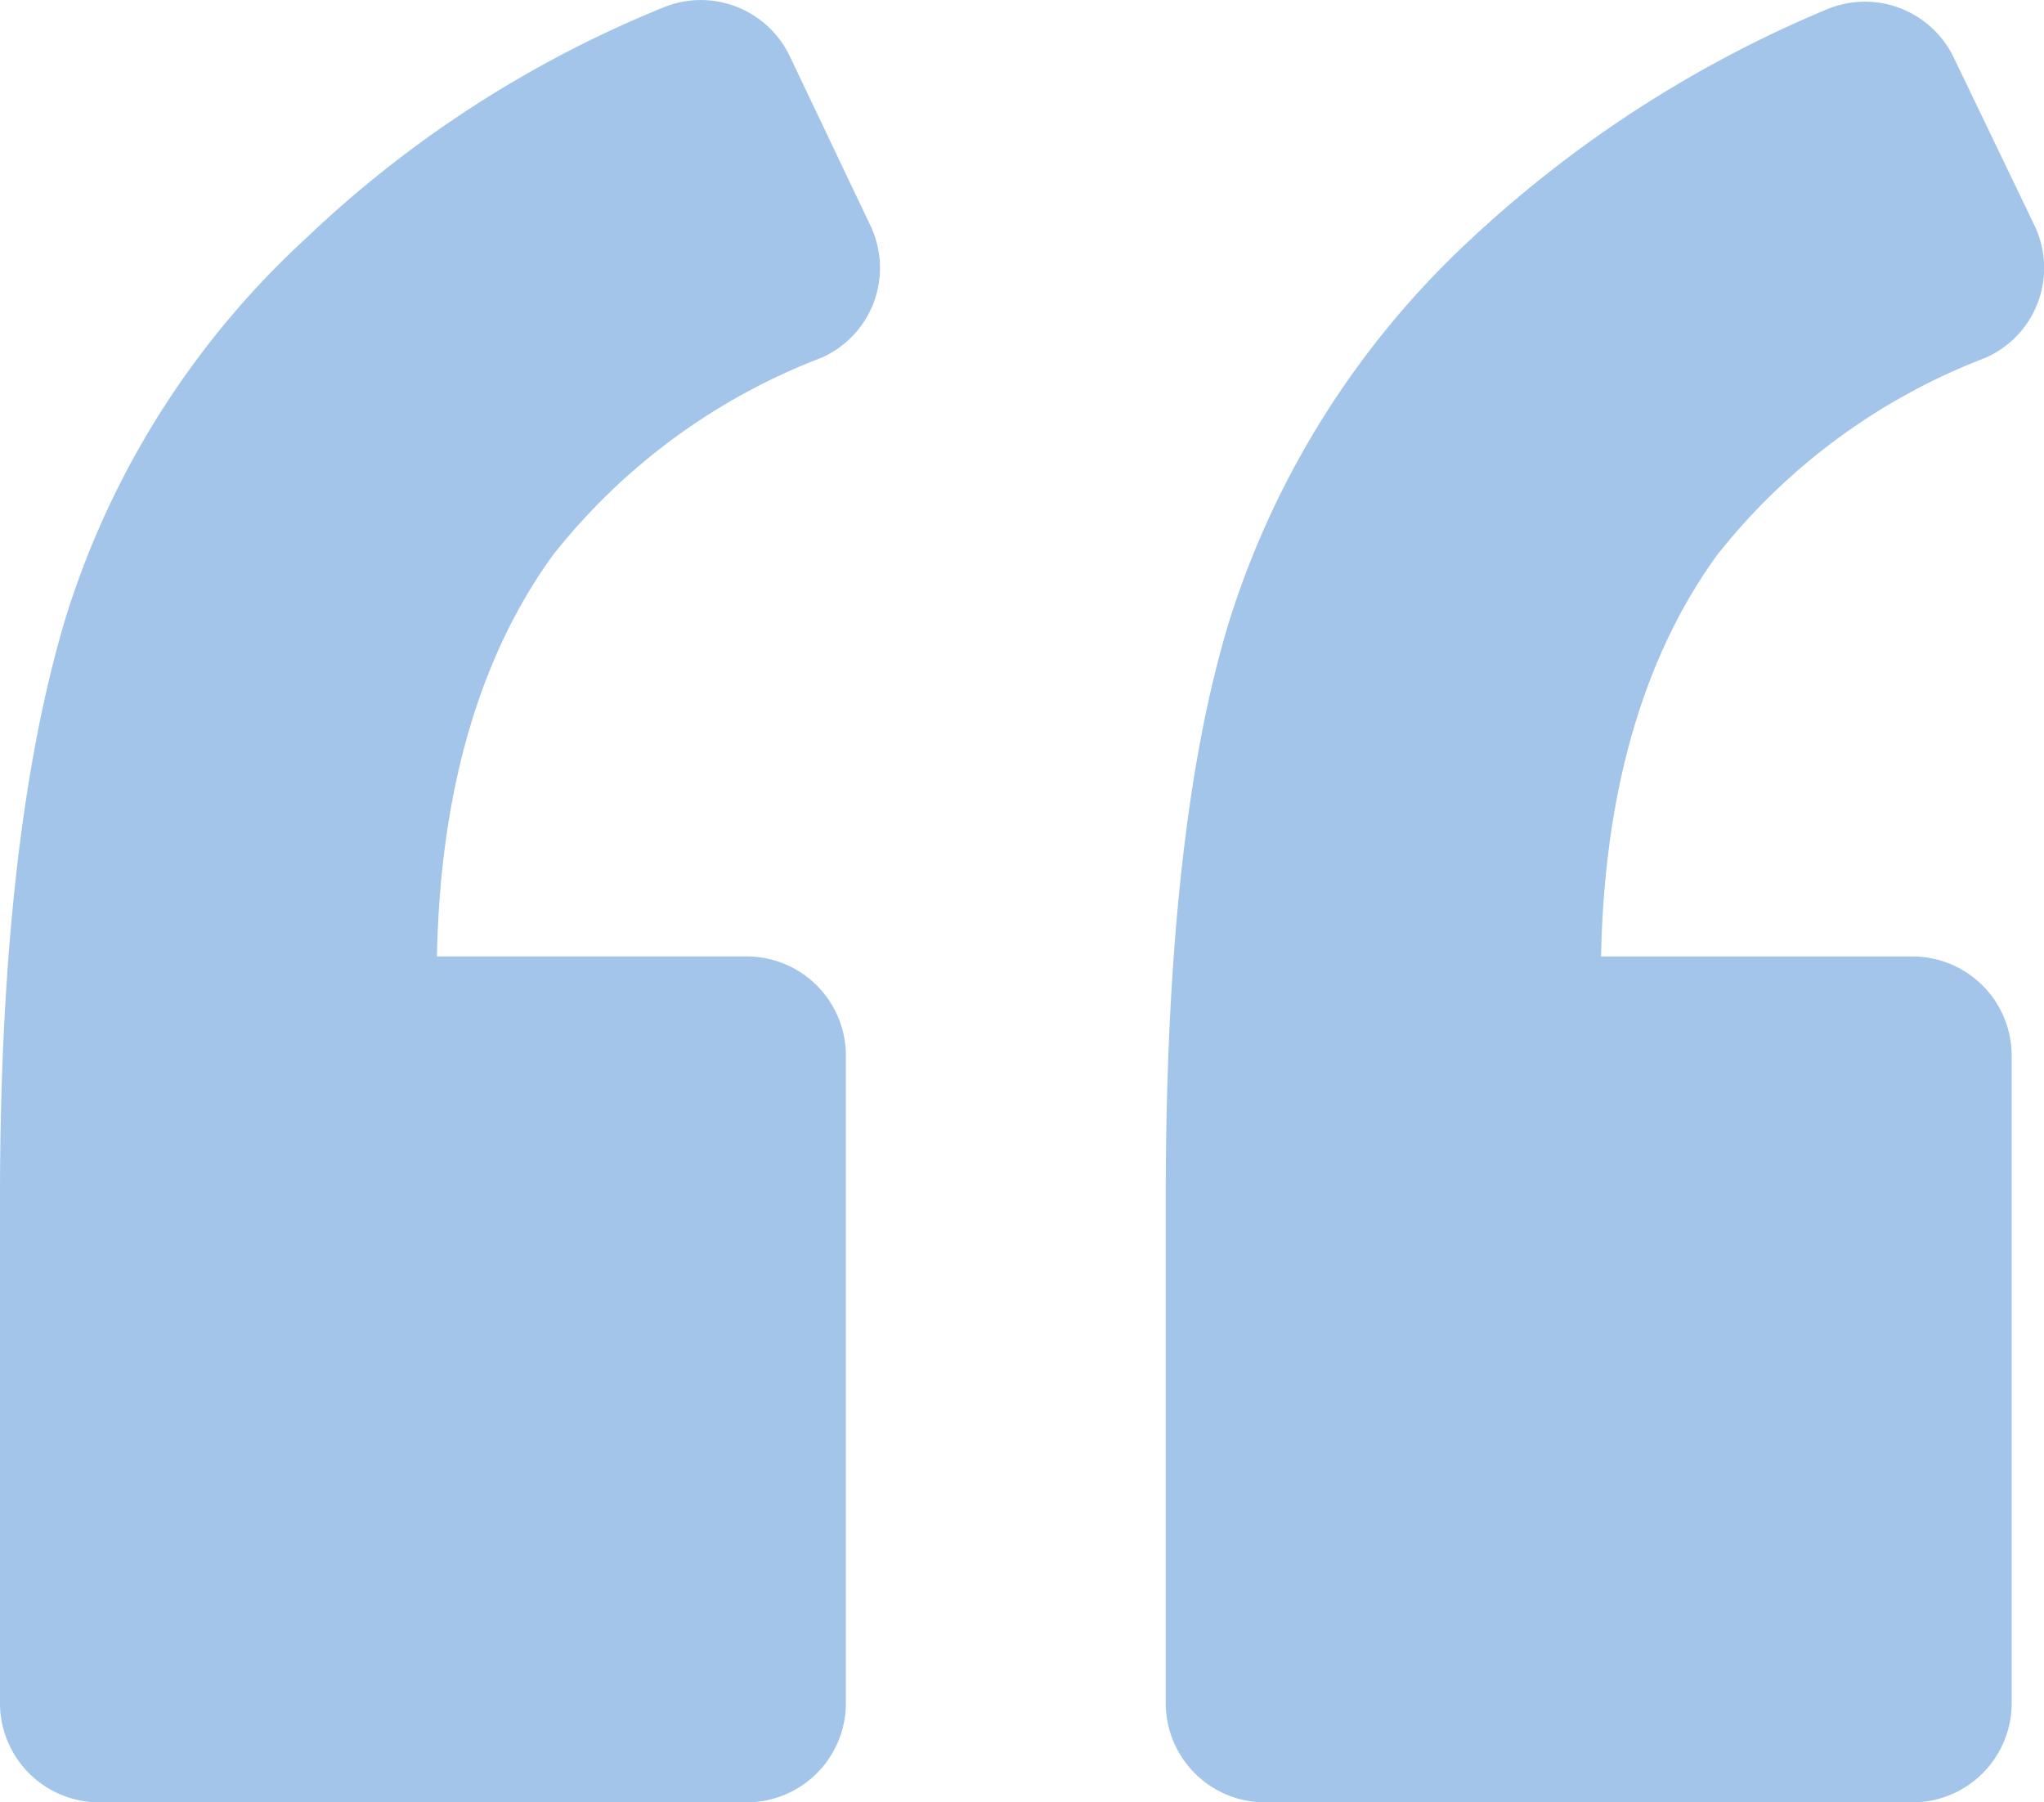
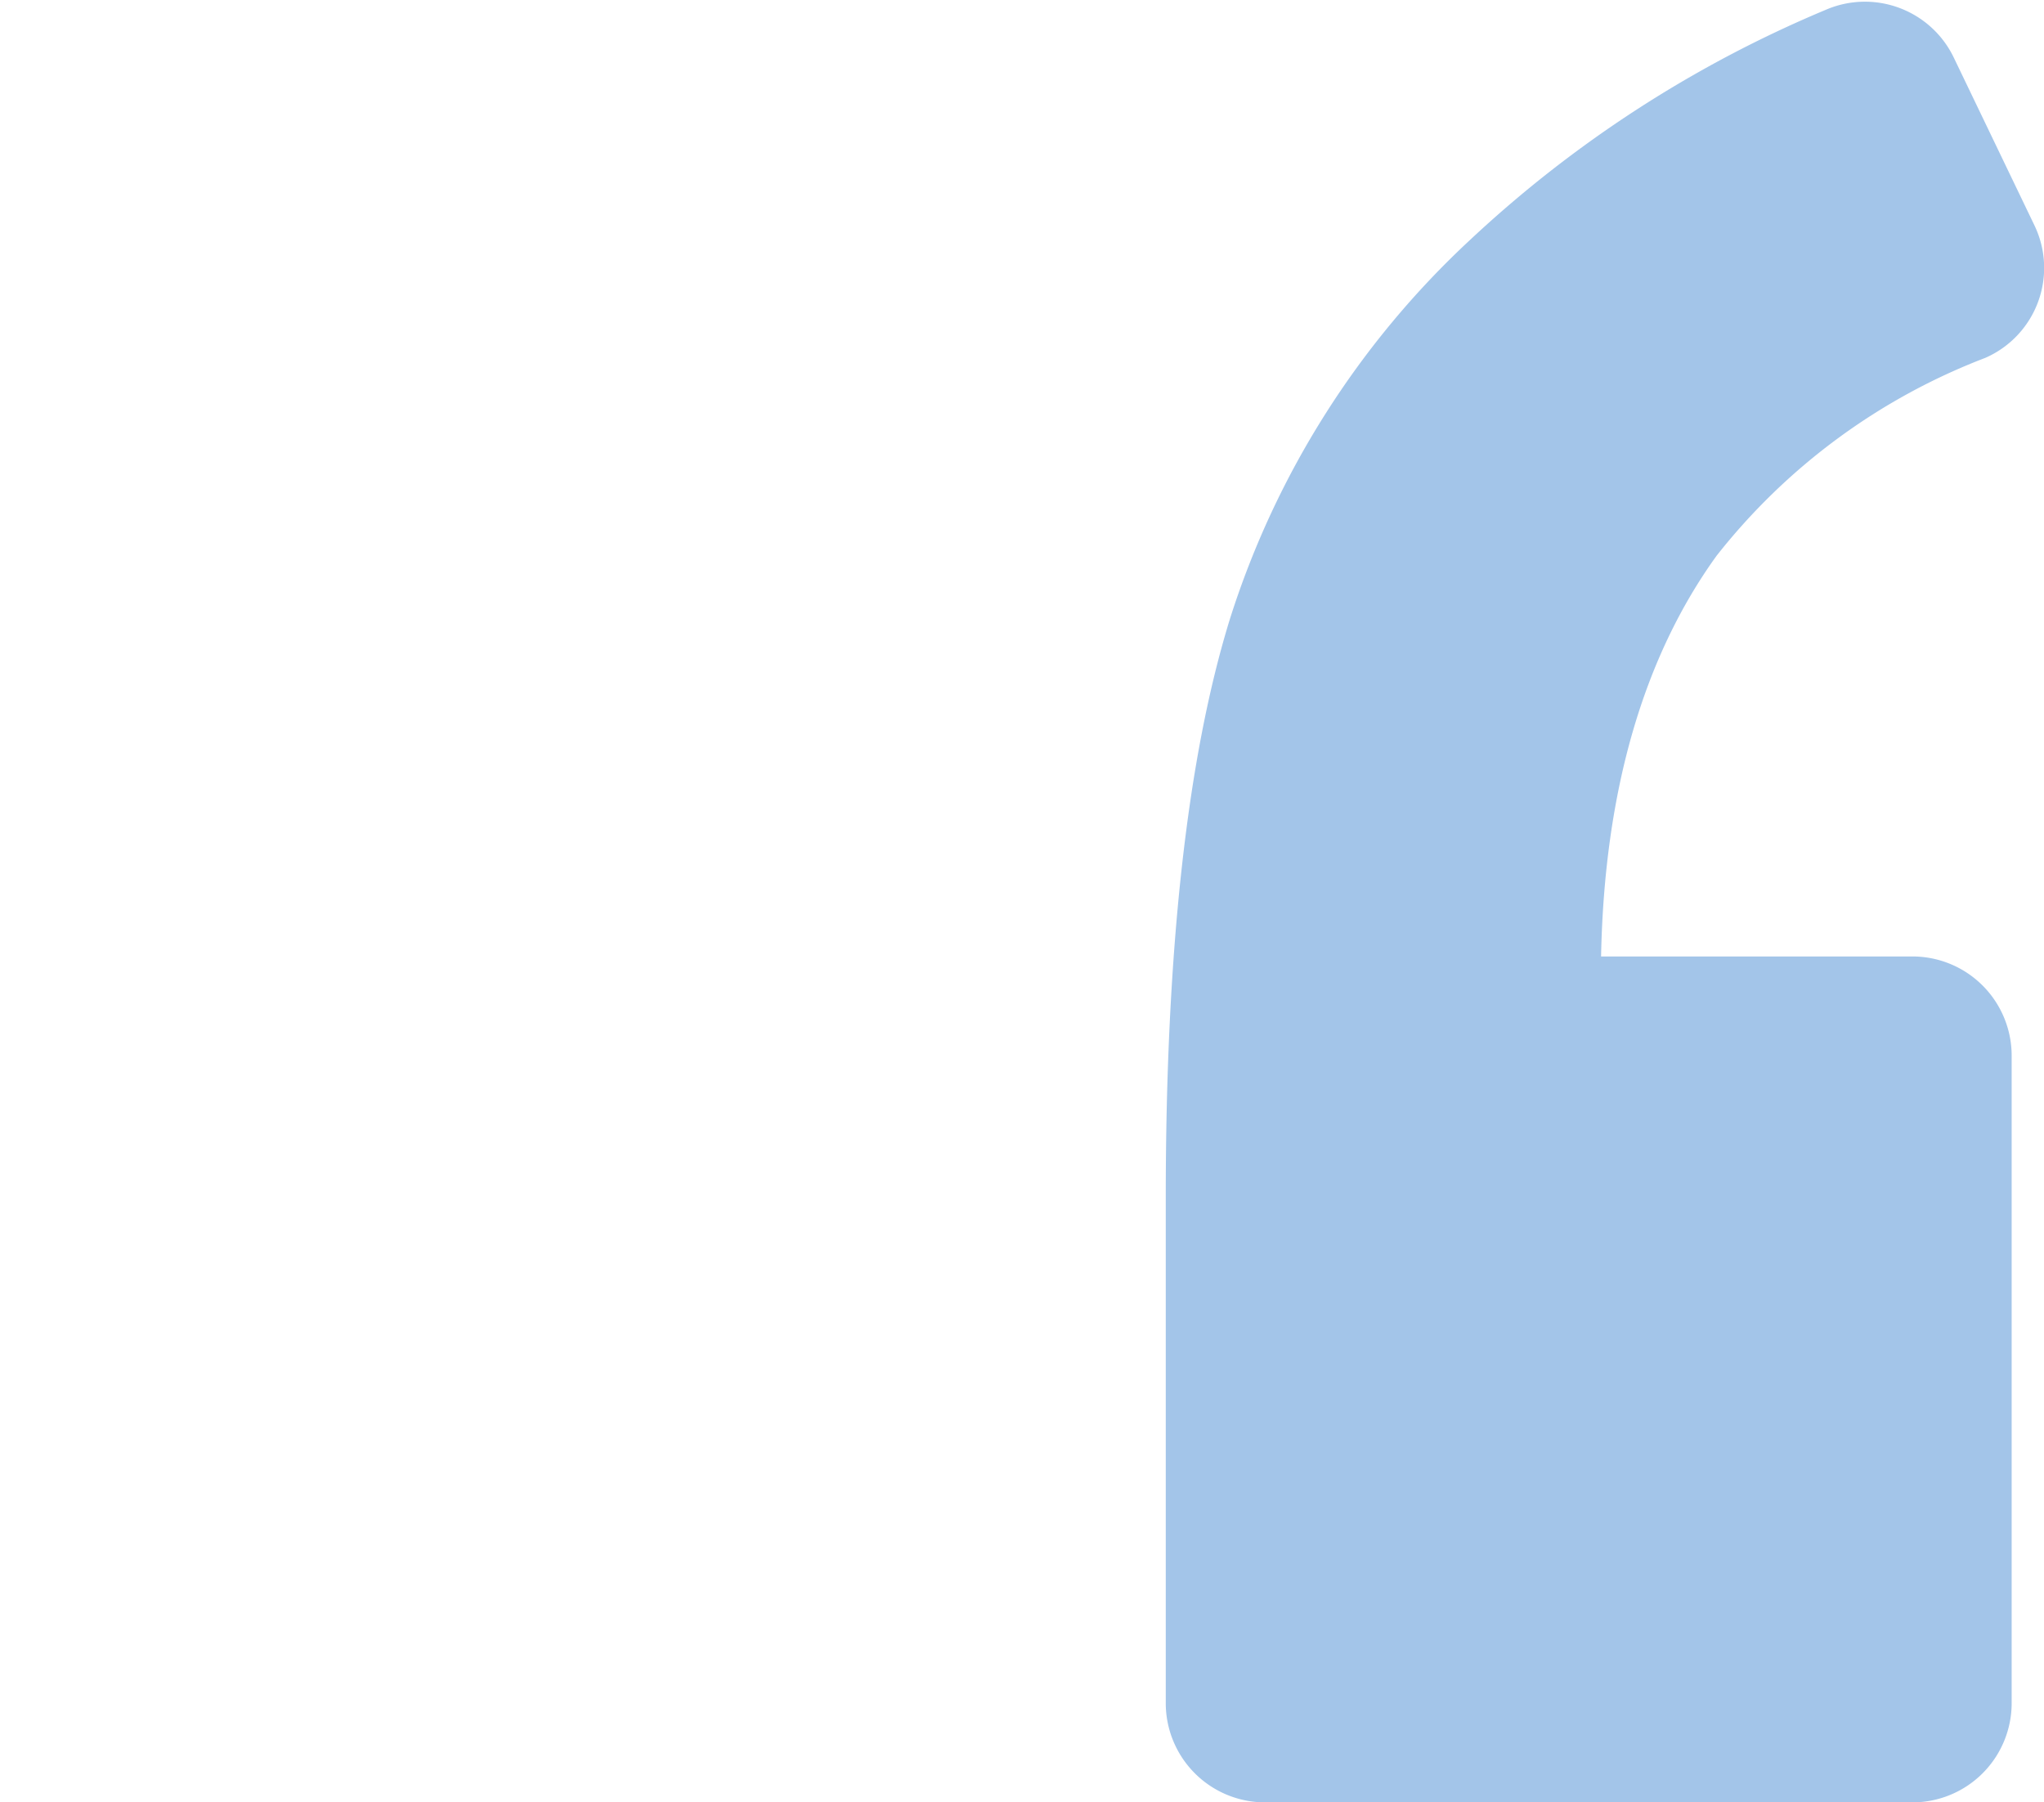
<svg xmlns="http://www.w3.org/2000/svg" id="left-quote_1_" data-name="left-quote (1)" width="70.781" height="62.413" viewBox="0 0 70.781 62.413">
-   <path id="Path_5496" data-name="Path 5496" d="M28.435,19.721a3.4,3.4,0,0,0,1.713-4.568l-2.8-5.881A3.414,3.414,0,0,0,22.9,7.616,39.338,39.338,0,0,0,10.563,15.61,29.834,29.834,0,0,0,2.284,28.686C.8,33.6,0,40.277,0,48.784V66.314A3.436,3.436,0,0,0,3.426,69.74h22.44a3.436,3.436,0,0,0,3.426-3.426V43.874a3.436,3.436,0,0,0-3.426-3.426H15.131c.114-5.768,1.485-10.392,4-13.876A21.7,21.7,0,0,1,28.435,19.721Z" transform="translate(0 -7.328)" fill="#a3c5e9" />
  <path id="Path_5497" data-name="Path 5497" d="M99.078,19.764a3.4,3.4,0,0,0,1.713-4.568l-2.8-5.824A3.414,3.414,0,0,0,93.54,7.717a41.362,41.362,0,0,0-12.276,7.937,30.474,30.474,0,0,0-8.337,13.133Q70.7,35.98,70.7,48.828V66.358a3.436,3.436,0,0,0,3.426,3.426h22.44a3.436,3.436,0,0,0,3.426-3.426V43.918a3.436,3.436,0,0,0-3.426-3.426H85.774c.114-5.768,1.485-10.392,4-13.876A21.7,21.7,0,0,1,99.078,19.764Z" transform="translate(-30.331 -7.371)" fill="#a3c5e9" />
</svg>